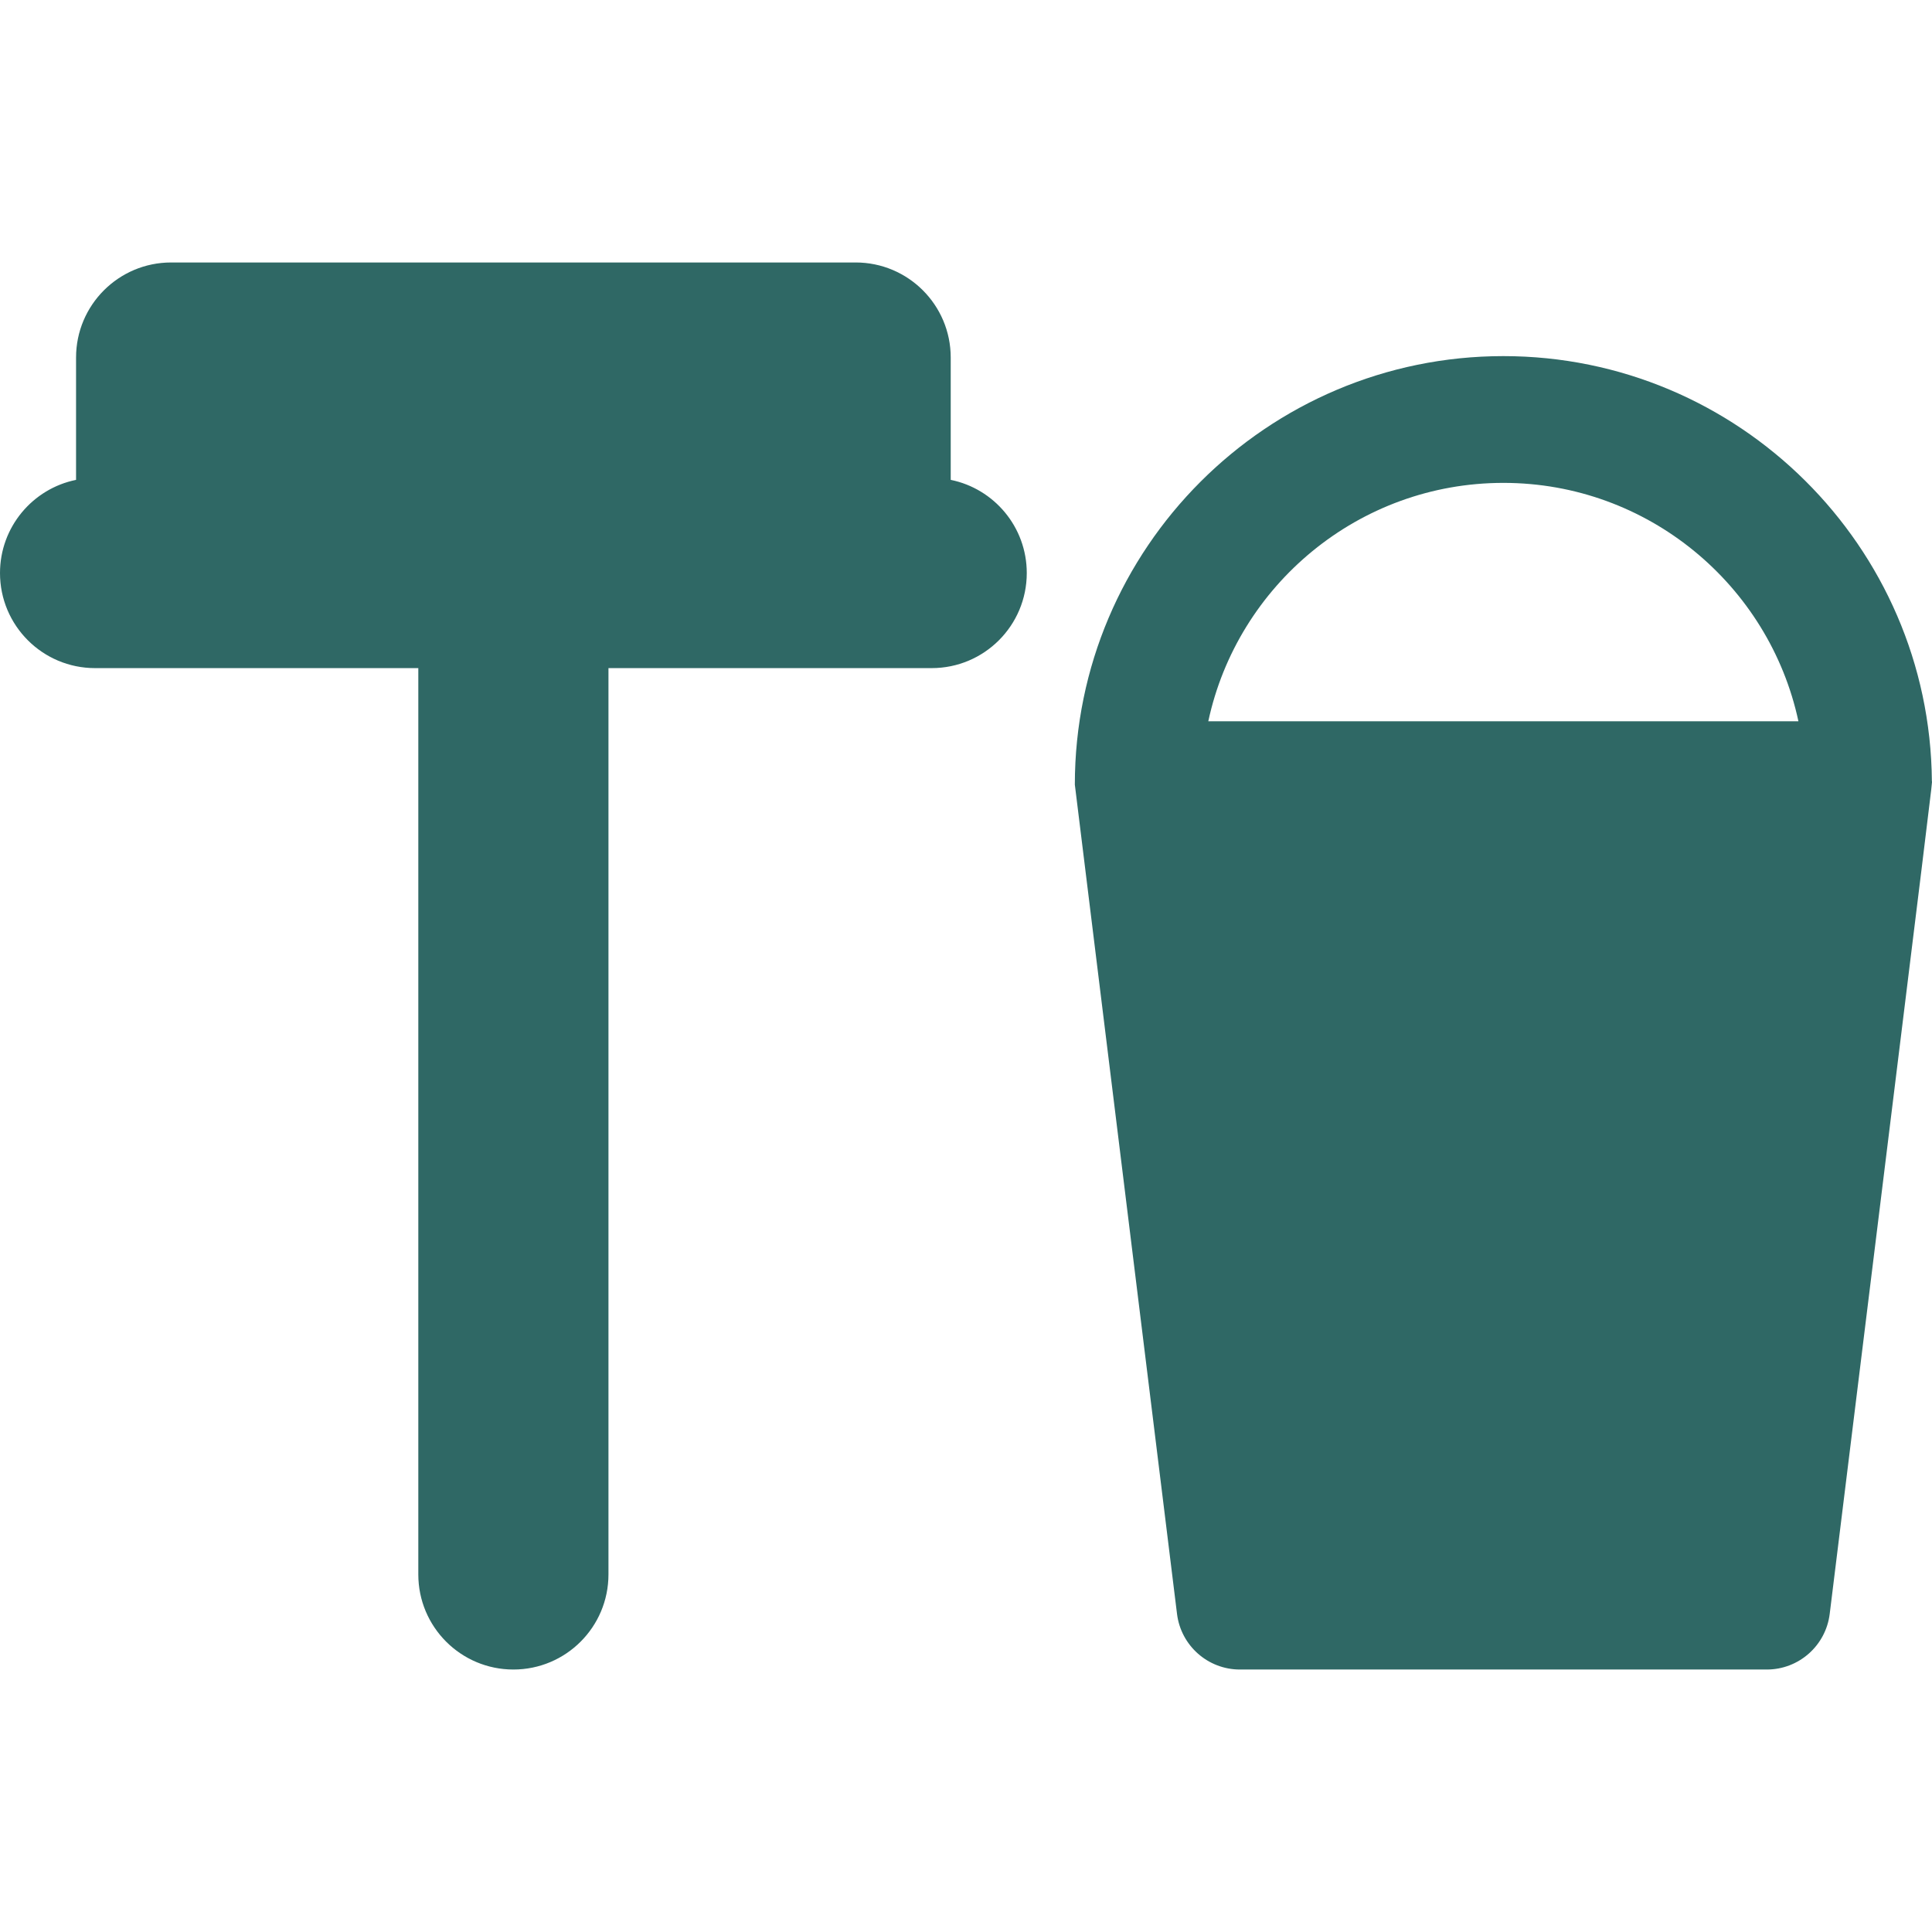
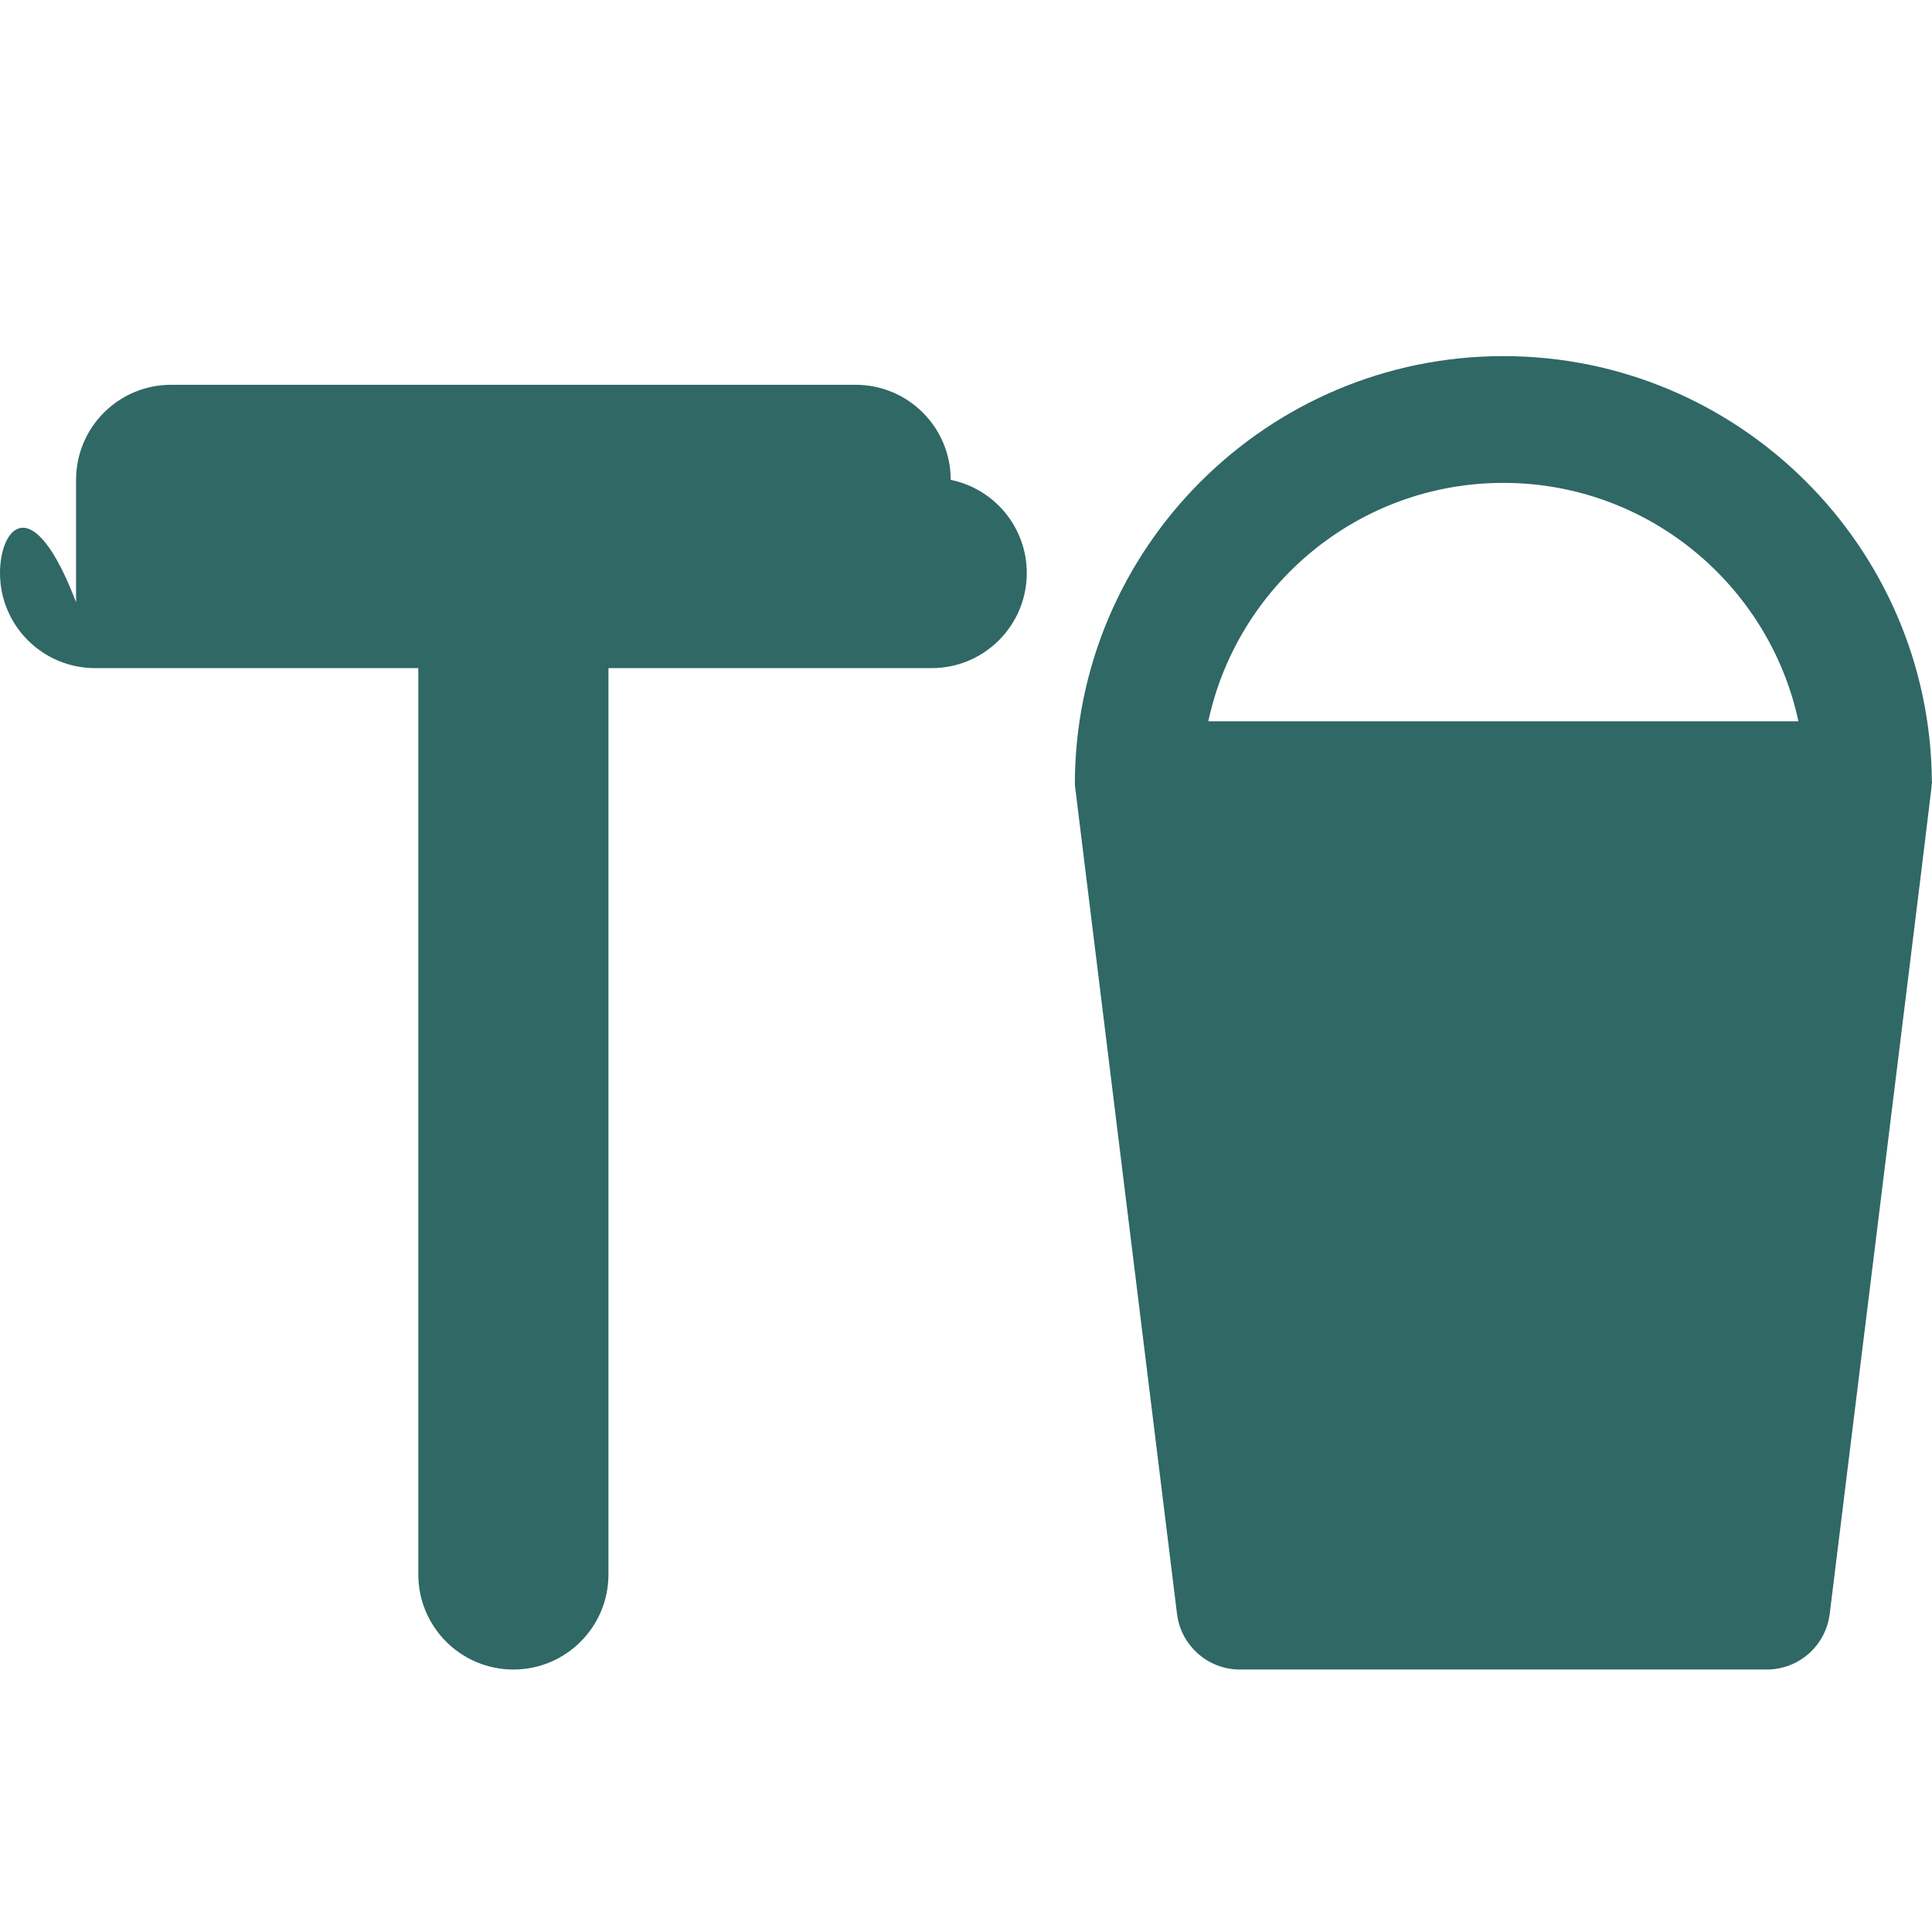
<svg xmlns="http://www.w3.org/2000/svg" version="1.1" width="512" height="512" x="0" y="0" viewBox="0 0 512 512" style="enable-background:new 0 0 512 512" xml:space="preserve">
  <g>
-     <path d="M251.951 127.17V94.754c0-13.915-11.281-25.196-25.196-25.196H45.352c-13.915 0-25.196 11.281-25.196 25.196v32.417C8.657 129.505 0 139.672 0 151.862c0 13.915 11.281 25.195 25.196 25.195h85.661v240.189c0 13.915 11.281 25.195 25.196 25.195 13.915 0 25.196-11.28 25.196-25.195V177.057h85.661c13.915 0 25.195-11.28 25.195-25.195 0-12.19-8.655-22.357-20.154-24.692zM511.966 206.989c-.512-62.183-51.257-112.615-113.559-112.615-62.62 0-113.564 50.945-113.564 113.564 0 .115 27.064 219.649 27.078 219.762 1.038 8.418 8.19 14.742 16.671 14.742h139.627c8.482 0 15.634-6.325 16.671-14.742 28.712-232.926 27.142-219.514 27.076-220.711zM320.213 191.14c7.738-36.058 39.858-63.171 78.194-63.171s70.456 27.113 78.193 63.171H320.213z" fill="#2f6865" data-original="#000000" />
+     <path d="M251.951 127.17c0-13.915-11.281-25.196-25.196-25.196H45.352c-13.915 0-25.196 11.281-25.196 25.196v32.417C8.657 129.505 0 139.672 0 151.862c0 13.915 11.281 25.195 25.196 25.195h85.661v240.189c0 13.915 11.281 25.195 25.196 25.195 13.915 0 25.196-11.28 25.196-25.195V177.057h85.661c13.915 0 25.195-11.28 25.195-25.195 0-12.19-8.655-22.357-20.154-24.692zM511.966 206.989c-.512-62.183-51.257-112.615-113.559-112.615-62.62 0-113.564 50.945-113.564 113.564 0 .115 27.064 219.649 27.078 219.762 1.038 8.418 8.19 14.742 16.671 14.742h139.627c8.482 0 15.634-6.325 16.671-14.742 28.712-232.926 27.142-219.514 27.076-220.711zM320.213 191.14c7.738-36.058 39.858-63.171 78.194-63.171s70.456 27.113 78.193 63.171H320.213z" fill="#2f6865" data-original="#000000" />
  </g>
</svg>